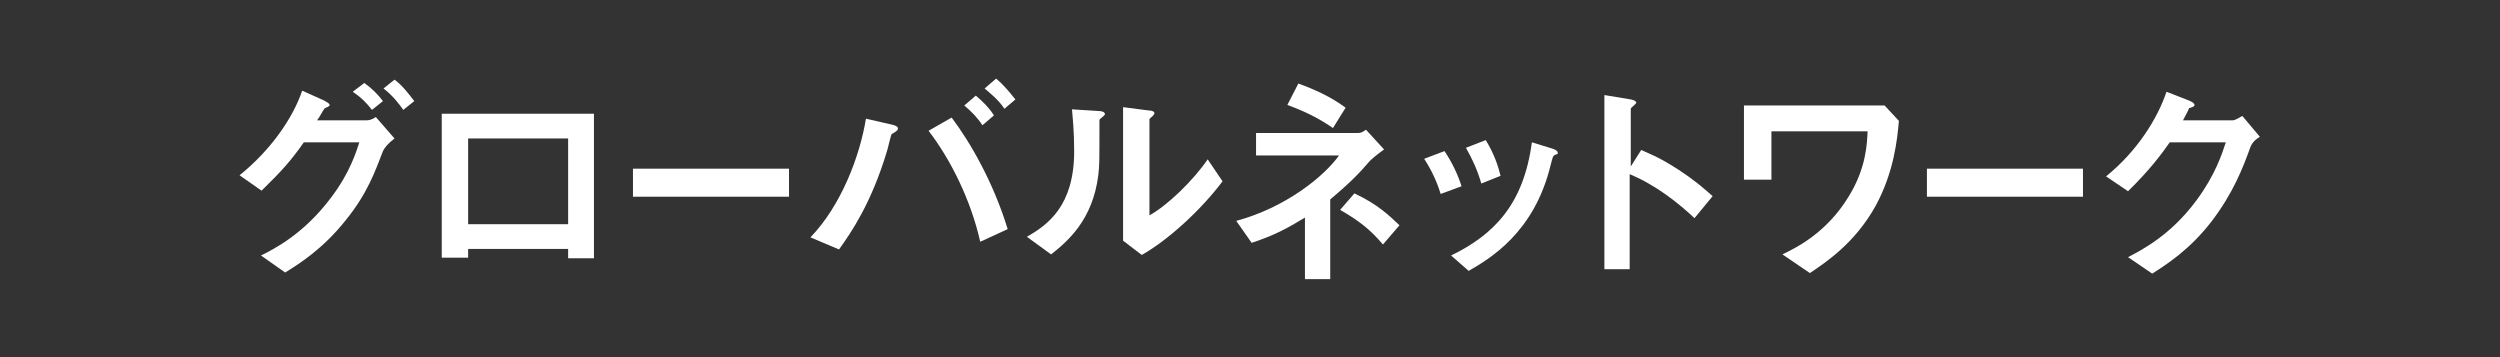
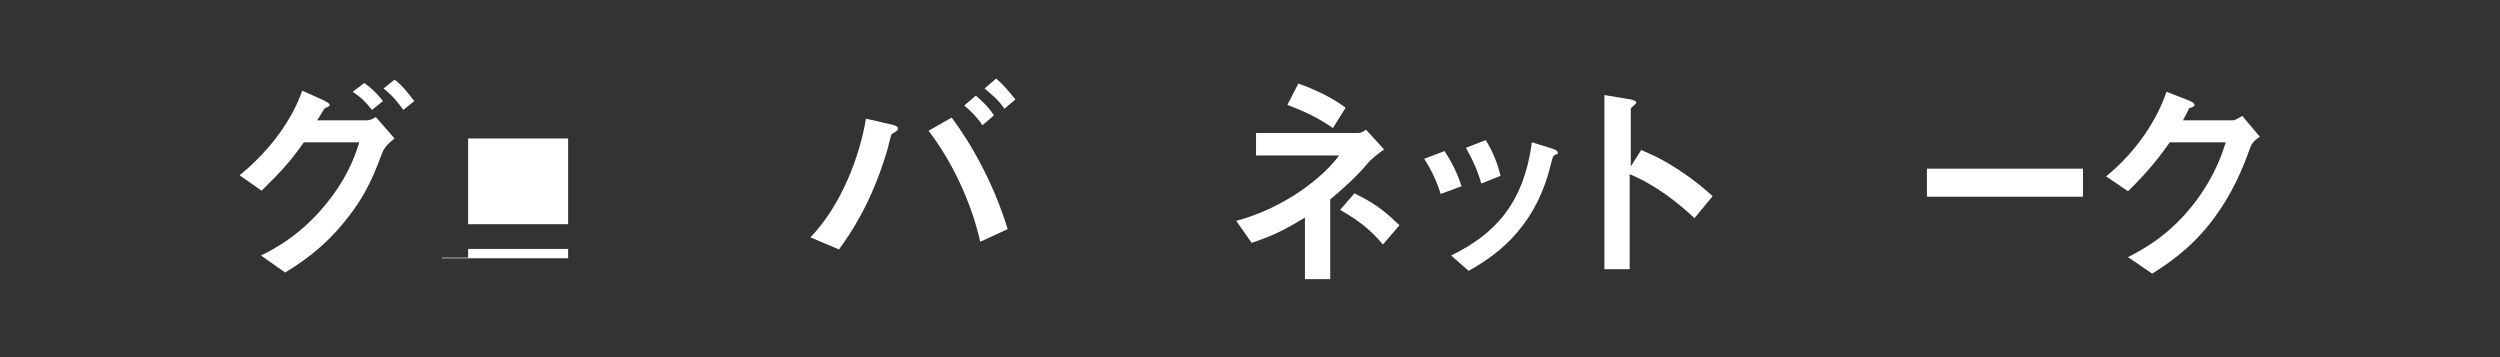
<svg xmlns="http://www.w3.org/2000/svg" version="1.1" id="レイヤー_1" x="0px" y="0px" viewBox="0 0 455 65" style="enable-background:new 0 0 455 65;" xml:space="preserve">
  <rect x="0" y="0" width="455" height="65" fill="#333333" stroke="none" />
  <style type="text/css">
	.st0{fill:#FFFFFF;}
</style>
  <g>
    <path class="st0" d="M69.7,27.5c-1.4,3.6-2.8,7.7-6.8,12.6c-4.2,5.3-8.6,8-11,9.5l-4.4-3.1c2.4-1.2,7.8-3.9,12.8-10.6   c3.4-4.5,4.5-8.2,5.1-10H55.3c-2.3,3.3-4.1,5.3-7.7,8.8l-4-2.8c5.7-4.6,9.7-10.4,11.4-15.4l4,1.8c0.3,0.2,1,0.5,1,0.8   c0,0.2-0.2,0.3-0.9,0.6c-0.4,0.5-0.9,1.6-1.4,2.2h9c0.4,0,1-0.1,1.7-0.6l3.4,3.9C70.6,26.1,69.9,27,69.7,27.5z M67.7,20   c-1-1.3-2-2.3-3.5-3.3l2.1-1.6c1.4,1,2.4,2,3.4,3.3L67.7,20z M73.4,20c-0.7-1-1.9-2.6-3.6-3.9l2-1.6c1.4,1,2.6,2.6,3.6,3.9L73.4,20   z" />
-     <path class="st0" d="M103.4,47v-1.7H85.2v1.6h-4.8V20.7h27.7V47H103.4z M103.4,25.2H85.2v15.6h18.2   C103.4,40.8,103.4,25.2,103.4,25.2z" />
-     <path class="st0" d="M115.2,35.8v-5.1h28.4v5.1H115.2z" />
+     <path class="st0" d="M103.4,47v-1.7H85.2v1.6h-4.8V20.7V47H103.4z M103.4,25.2H85.2v15.6h18.2   C103.4,40.8,103.4,25.2,103.4,25.2z" />
    <path class="st0" d="M163.1,23.9c-0.5,0.3-0.6,0.4-0.8,0.5c-0.2,0.2-0.7,2.7-0.9,3.2c-2.8,9.3-6.4,14.6-8.7,17.8l-5.2-2.2   c5.6-5.8,9-14.8,10.1-21.6l4.8,1.1c0.4,0.1,1,0.3,1,0.6C163.5,23.6,163.3,23.7,163.1,23.9z M178.4,44c-1.7-7.6-5.4-15-9.4-20.2   l4.2-2.4c3.4,4.5,7.6,11.8,10.2,20.3L178.4,44z M178.8,22.8c-0.9-1.4-2-2.5-3.3-3.6l2.1-1.8c1.3,1.1,2.4,2.2,3.3,3.6L178.8,22.8z    M182.8,19.8c-1-1.6-2.8-3-3.6-3.7l2.1-1.8c1.2,1,2.4,2.4,3.5,3.8L182.8,19.8z" />
-     <path class="st0" d="M200.4,21.5c-0.3,0.2-0.3,0.3-0.3,0.5c0,7.5,0,8.1-0.2,9.8c-1,8.3-5.7,12.2-8.6,14.5l-4.4-3.2   c3.8-2.2,8.6-5.6,8.6-15.6c0-3.7-0.3-6.4-0.4-7.6l4.8,0.3c0.7,0,1.2,0.2,1.2,0.6C201,21,200.9,21.1,200.4,21.5z M207.8,46.4   l-3.4-2.6V19.5l4.6,0.6c0.4,0,1.1,0.1,1.1,0.5c0,0.2-0.1,0.3-0.4,0.6c0,0-0.5,0.4-0.5,0.5v17.5c3.4-1.9,8-6.4,10.6-10.2l2.7,4   C218.6,38.2,212.6,43.7,207.8,46.4z" />
    <path class="st0" d="M249.3,29.3c-1.8,2.1-3.4,3.8-7.2,7v14.5h-4.6V39.6c-3.3,2-5.5,3.2-9.7,4.6l-2.8-4c8.9-2.4,15.9-8,18.7-11.9   h-15.1v-4.1h18.6c0.6,0,1-0.3,1.4-0.6l3.3,3.6C250.5,28.2,249.6,29,249.3,29.3z M242.6,23.3c-2.2-1.5-4.5-2.8-8.3-4.2l2-3.9   c3,1.1,5.9,2.4,8.6,4.4L242.6,23.3z M251.7,44.5c-2.3-2.7-4.3-4.3-7.8-6.3l2.6-3c4.3,2,6.4,4.1,8.2,5.8L251.7,44.5z" />
    <path class="st0" d="M262.2,35.3c-0.7-2.3-1.7-4.4-3-6.4l3.7-1.4c1.4,2.1,2.4,4.2,3.1,6.4L262.2,35.3z M283,28.2   c-0.4,0.2-0.4,0.4-0.8,1.9c-3,12.3-11.1,17-14.9,19.2l-3.2-2.8c7.8-3.8,13.2-9.3,14.7-20.6l3.9,1.2c0.5,0.2,0.8,0.4,0.8,0.7   C283.6,28,283.5,28,283,28.2z M269.6,33.4c-0.7-2.4-1.6-4.4-2.8-6.5l3.6-1.4c1.5,2.4,2.3,4.8,2.7,6.5L269.6,33.4z" />
    <path class="st0" d="M308.4,39.7c-3-2.8-7-6-11.8-8V49H292V17.3l4.8,0.8c0.1,0,1,0.2,1,0.6c0,0.2-1,0.9-1,1.1v10.5l1.9-3   c2,0.9,3.4,1.4,6.8,3.6c3.2,2.1,4.6,3.4,6.2,4.8L308.4,39.7z" />
-     <path class="st0" d="M341.4,37.4c-3.8,6.9-9.2,10.4-12,12.3l-5-3.4c2.7-1.3,8.1-4,12.1-10.6c3.2-5.2,3.3-9.7,3.4-11.8h-17.5v8.8h-5   V19.2H343l2.6,2.8C345.3,25.4,344.7,31.3,341.4,37.4z" />
    <path class="st0" d="M350.7,35.8v-5.1h28.4v5.1H350.7z" />
    <path class="st0" d="M409.6,26.7c-1.4,3.9-3.2,8.5-7.1,13.6c-4,5.2-8.3,7.9-10.8,9.5l-4.4-3c2.5-1.3,7.8-4,12.5-10.4   c3.4-4.6,4.6-8.4,5.3-10.5h-10.2c-1.4,2-3.6,5-7.6,8.9l-4-2.7c5.7-4.6,9.4-10.6,11-15.4l4.1,1.6c0.2,0.1,1,0.4,1,0.8   c0,0.3-0.4,0.4-1,0.6c-0.2,0.6-0.7,1.4-1.1,2.2h9c0.5,0,1.1-0.4,1.8-0.8l3.2,3.8C410.6,25.3,410,25.8,409.6,26.7z" />
  </g>
</svg>